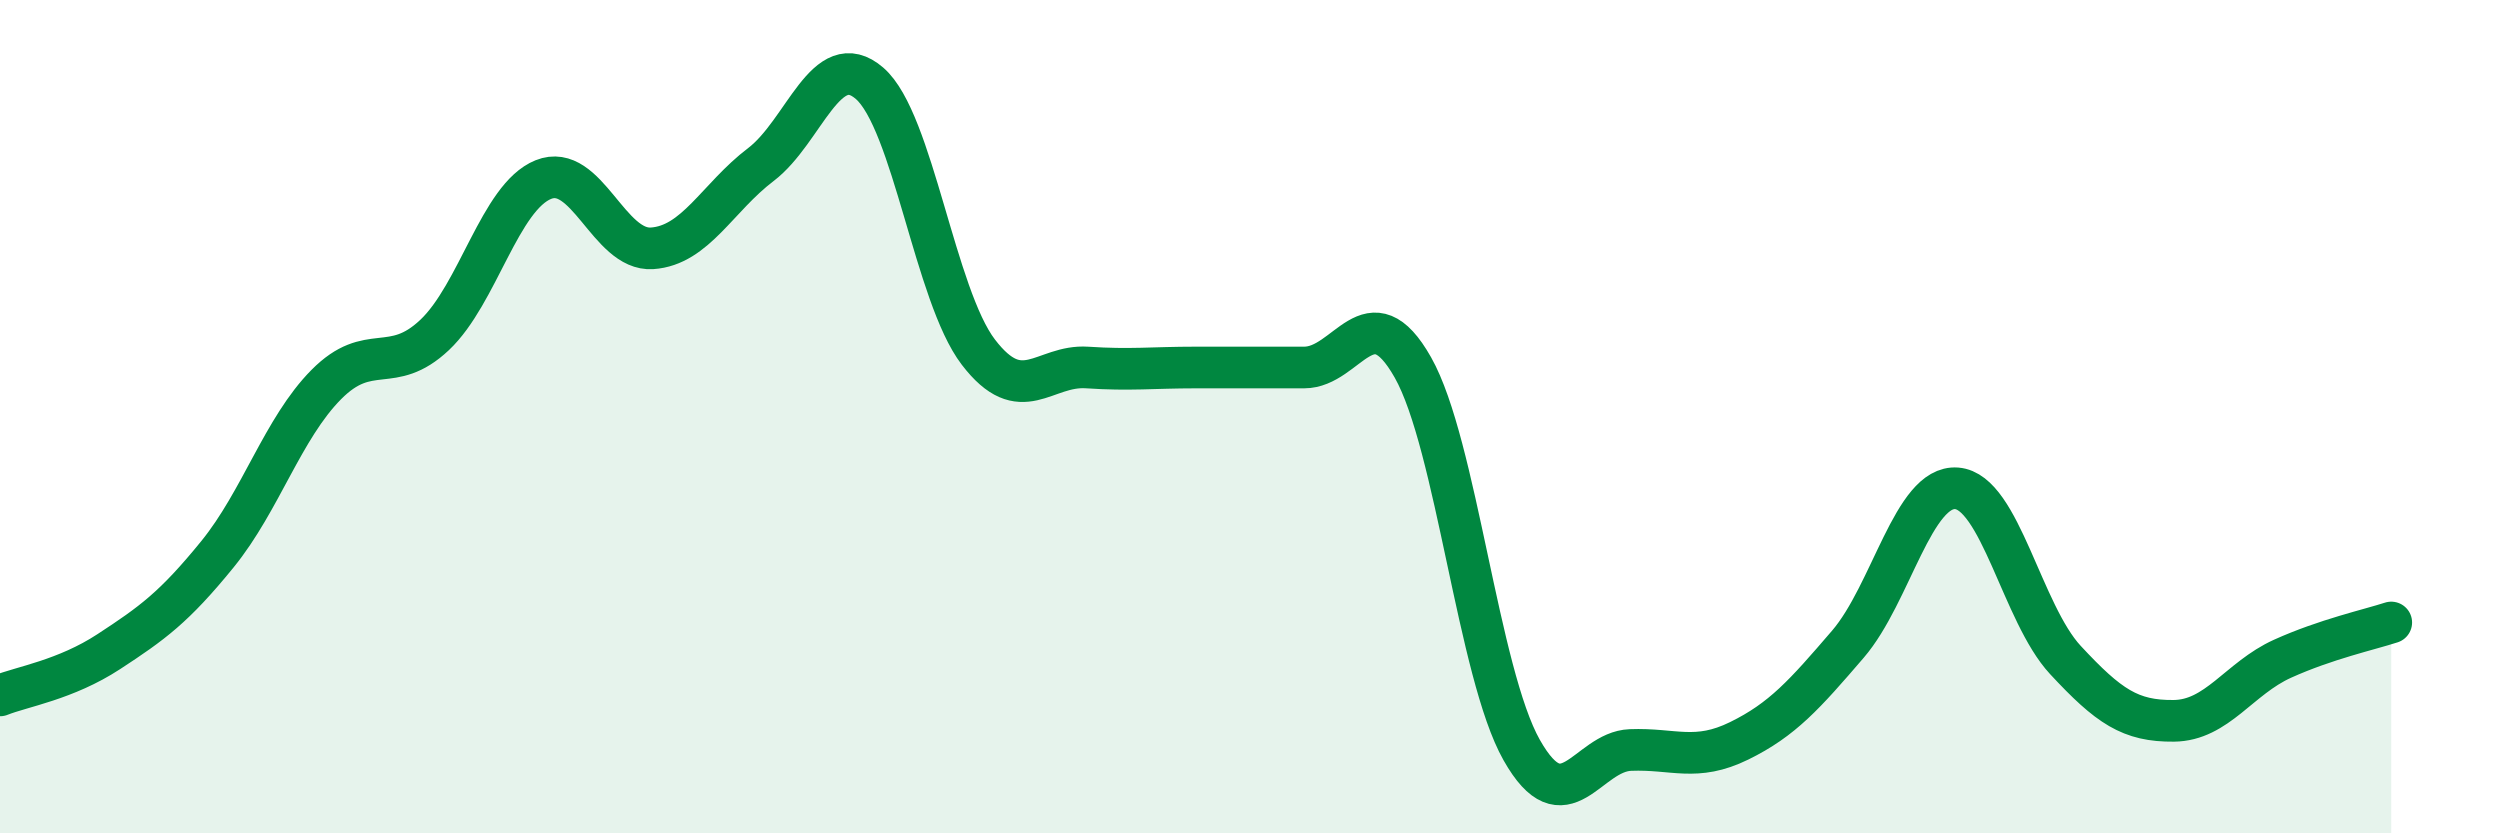
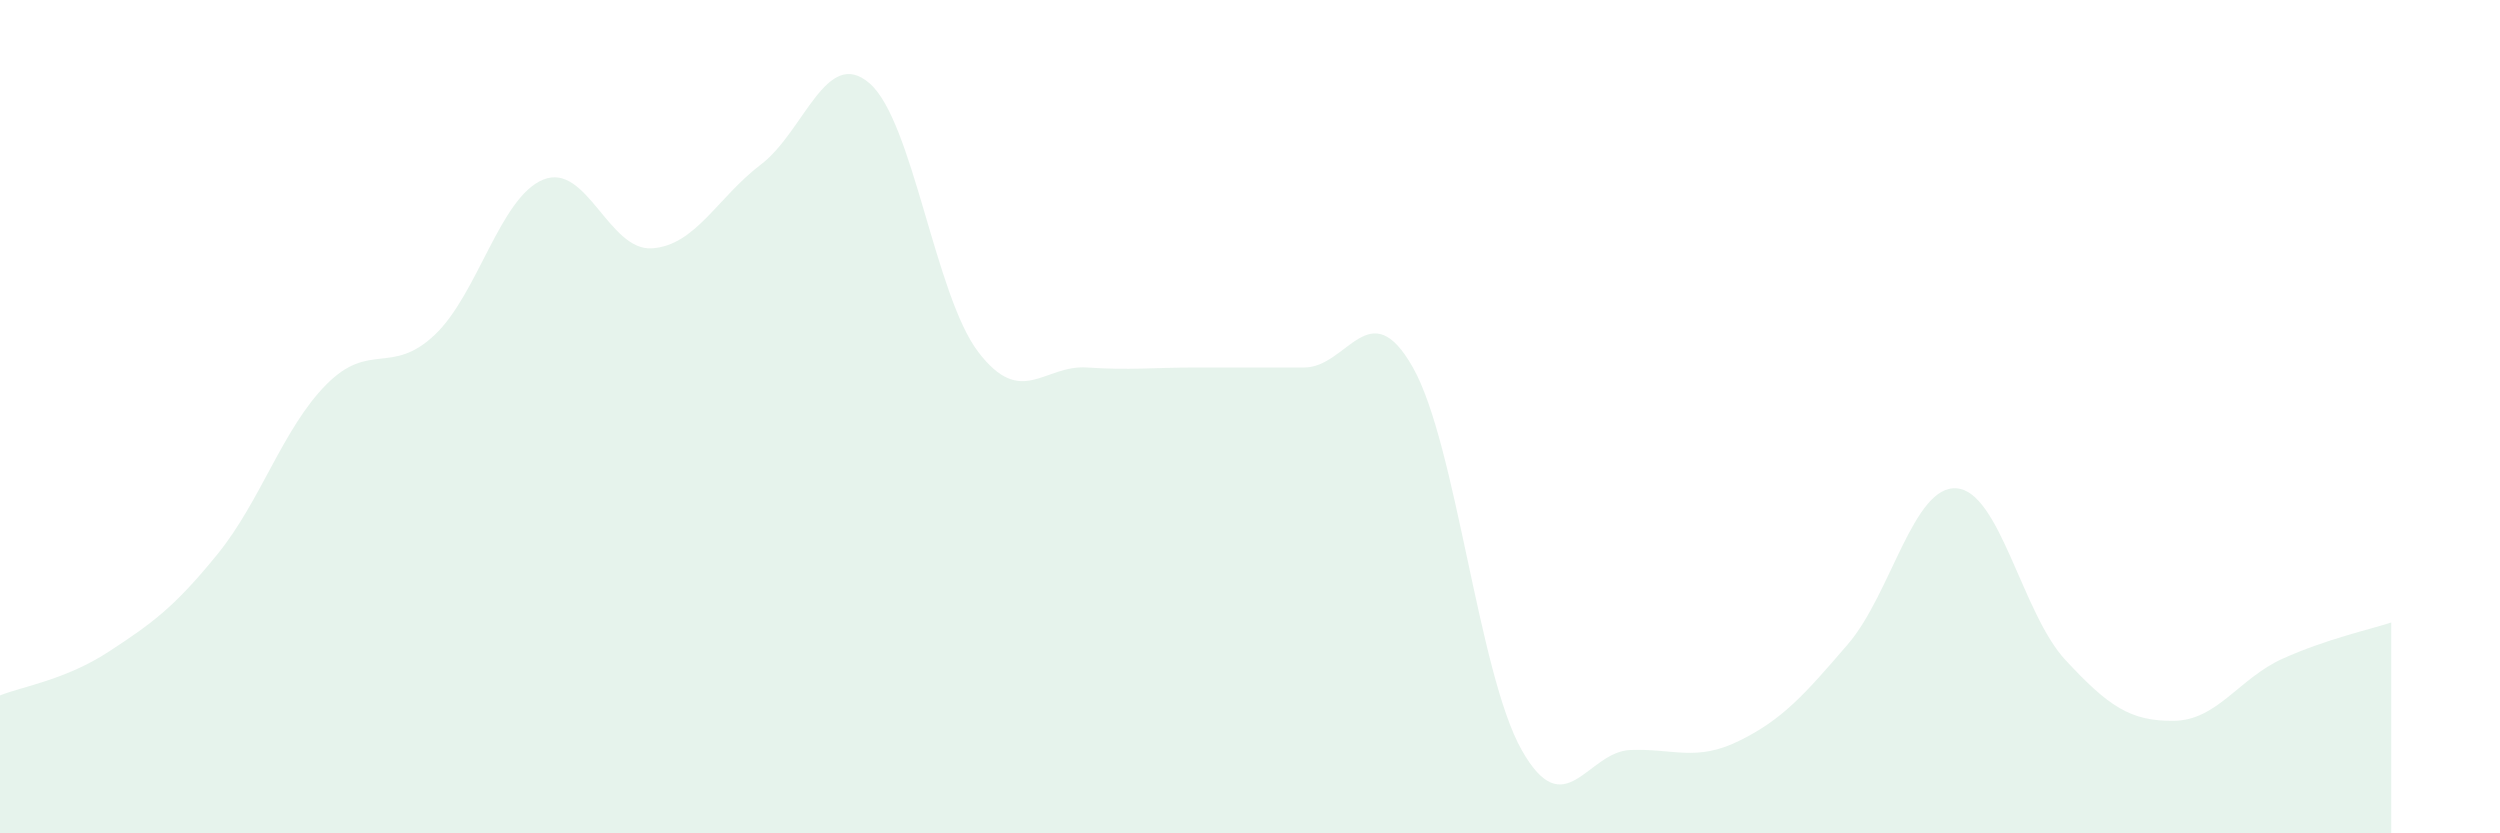
<svg xmlns="http://www.w3.org/2000/svg" width="60" height="20" viewBox="0 0 60 20">
  <path d="M 0,16.69 C 0.52,16.48 1.57,16.32 2.61,15.64 C 3.65,14.96 4.18,14.58 5.22,13.3 C 6.26,12.02 6.79,10.28 7.83,9.23 C 8.87,8.18 9.39,9.02 10.43,8.04 C 11.47,7.06 12,4.73 13.04,4.31 C 14.08,3.89 14.61,6.03 15.65,5.96 C 16.69,5.89 17.22,4.74 18.26,3.95 C 19.3,3.16 19.83,1.1 20.87,2 C 21.91,2.9 22.44,7.09 23.48,8.45 C 24.52,9.81 25.05,8.75 26.09,8.82 C 27.13,8.89 27.66,8.82 28.7,8.82 C 29.74,8.82 30.26,8.82 31.3,8.82 C 32.34,8.82 32.87,6.98 33.91,8.82 C 34.95,10.66 35.48,16.16 36.52,18 C 37.56,19.84 38.09,18.04 39.13,18 C 40.17,17.96 40.7,18.29 41.74,17.78 C 42.78,17.27 43.31,16.67 44.35,15.46 C 45.39,14.25 45.92,11.64 46.96,11.72 C 48,11.8 48.53,14.72 49.57,15.84 C 50.61,16.96 51.13,17.31 52.17,17.3 C 53.21,17.29 53.74,16.28 54.78,15.81 C 55.82,15.34 56.87,15.11 57.39,14.94L57.39 20L0 20Z" fill="#008740" opacity="0.1" stroke-linecap="round" stroke-linejoin="round" />
-   <path d="M 0,16.69 C 0.52,16.48 1.57,16.32 2.61,15.64 C 3.65,14.96 4.18,14.58 5.22,13.3 C 6.26,12.02 6.79,10.28 7.83,9.23 C 8.87,8.18 9.39,9.02 10.43,8.04 C 11.47,7.06 12,4.73 13.04,4.31 C 14.08,3.89 14.61,6.03 15.65,5.96 C 16.69,5.89 17.22,4.74 18.26,3.95 C 19.3,3.16 19.83,1.1 20.87,2 C 21.91,2.9 22.44,7.09 23.48,8.45 C 24.52,9.81 25.05,8.75 26.09,8.82 C 27.13,8.89 27.66,8.82 28.7,8.82 C 29.74,8.82 30.26,8.82 31.3,8.82 C 32.34,8.82 32.87,6.98 33.91,8.82 C 34.95,10.66 35.48,16.16 36.52,18 C 37.56,19.84 38.09,18.04 39.13,18 C 40.17,17.96 40.7,18.29 41.74,17.78 C 42.78,17.27 43.31,16.67 44.35,15.46 C 45.39,14.25 45.92,11.64 46.96,11.72 C 48,11.8 48.53,14.72 49.57,15.84 C 50.61,16.96 51.13,17.31 52.17,17.3 C 53.21,17.29 53.74,16.28 54.78,15.81 C 55.82,15.34 56.87,15.11 57.39,14.94" stroke="#008740" stroke-width="1" fill="none" stroke-linecap="round" stroke-linejoin="round" />
</svg>